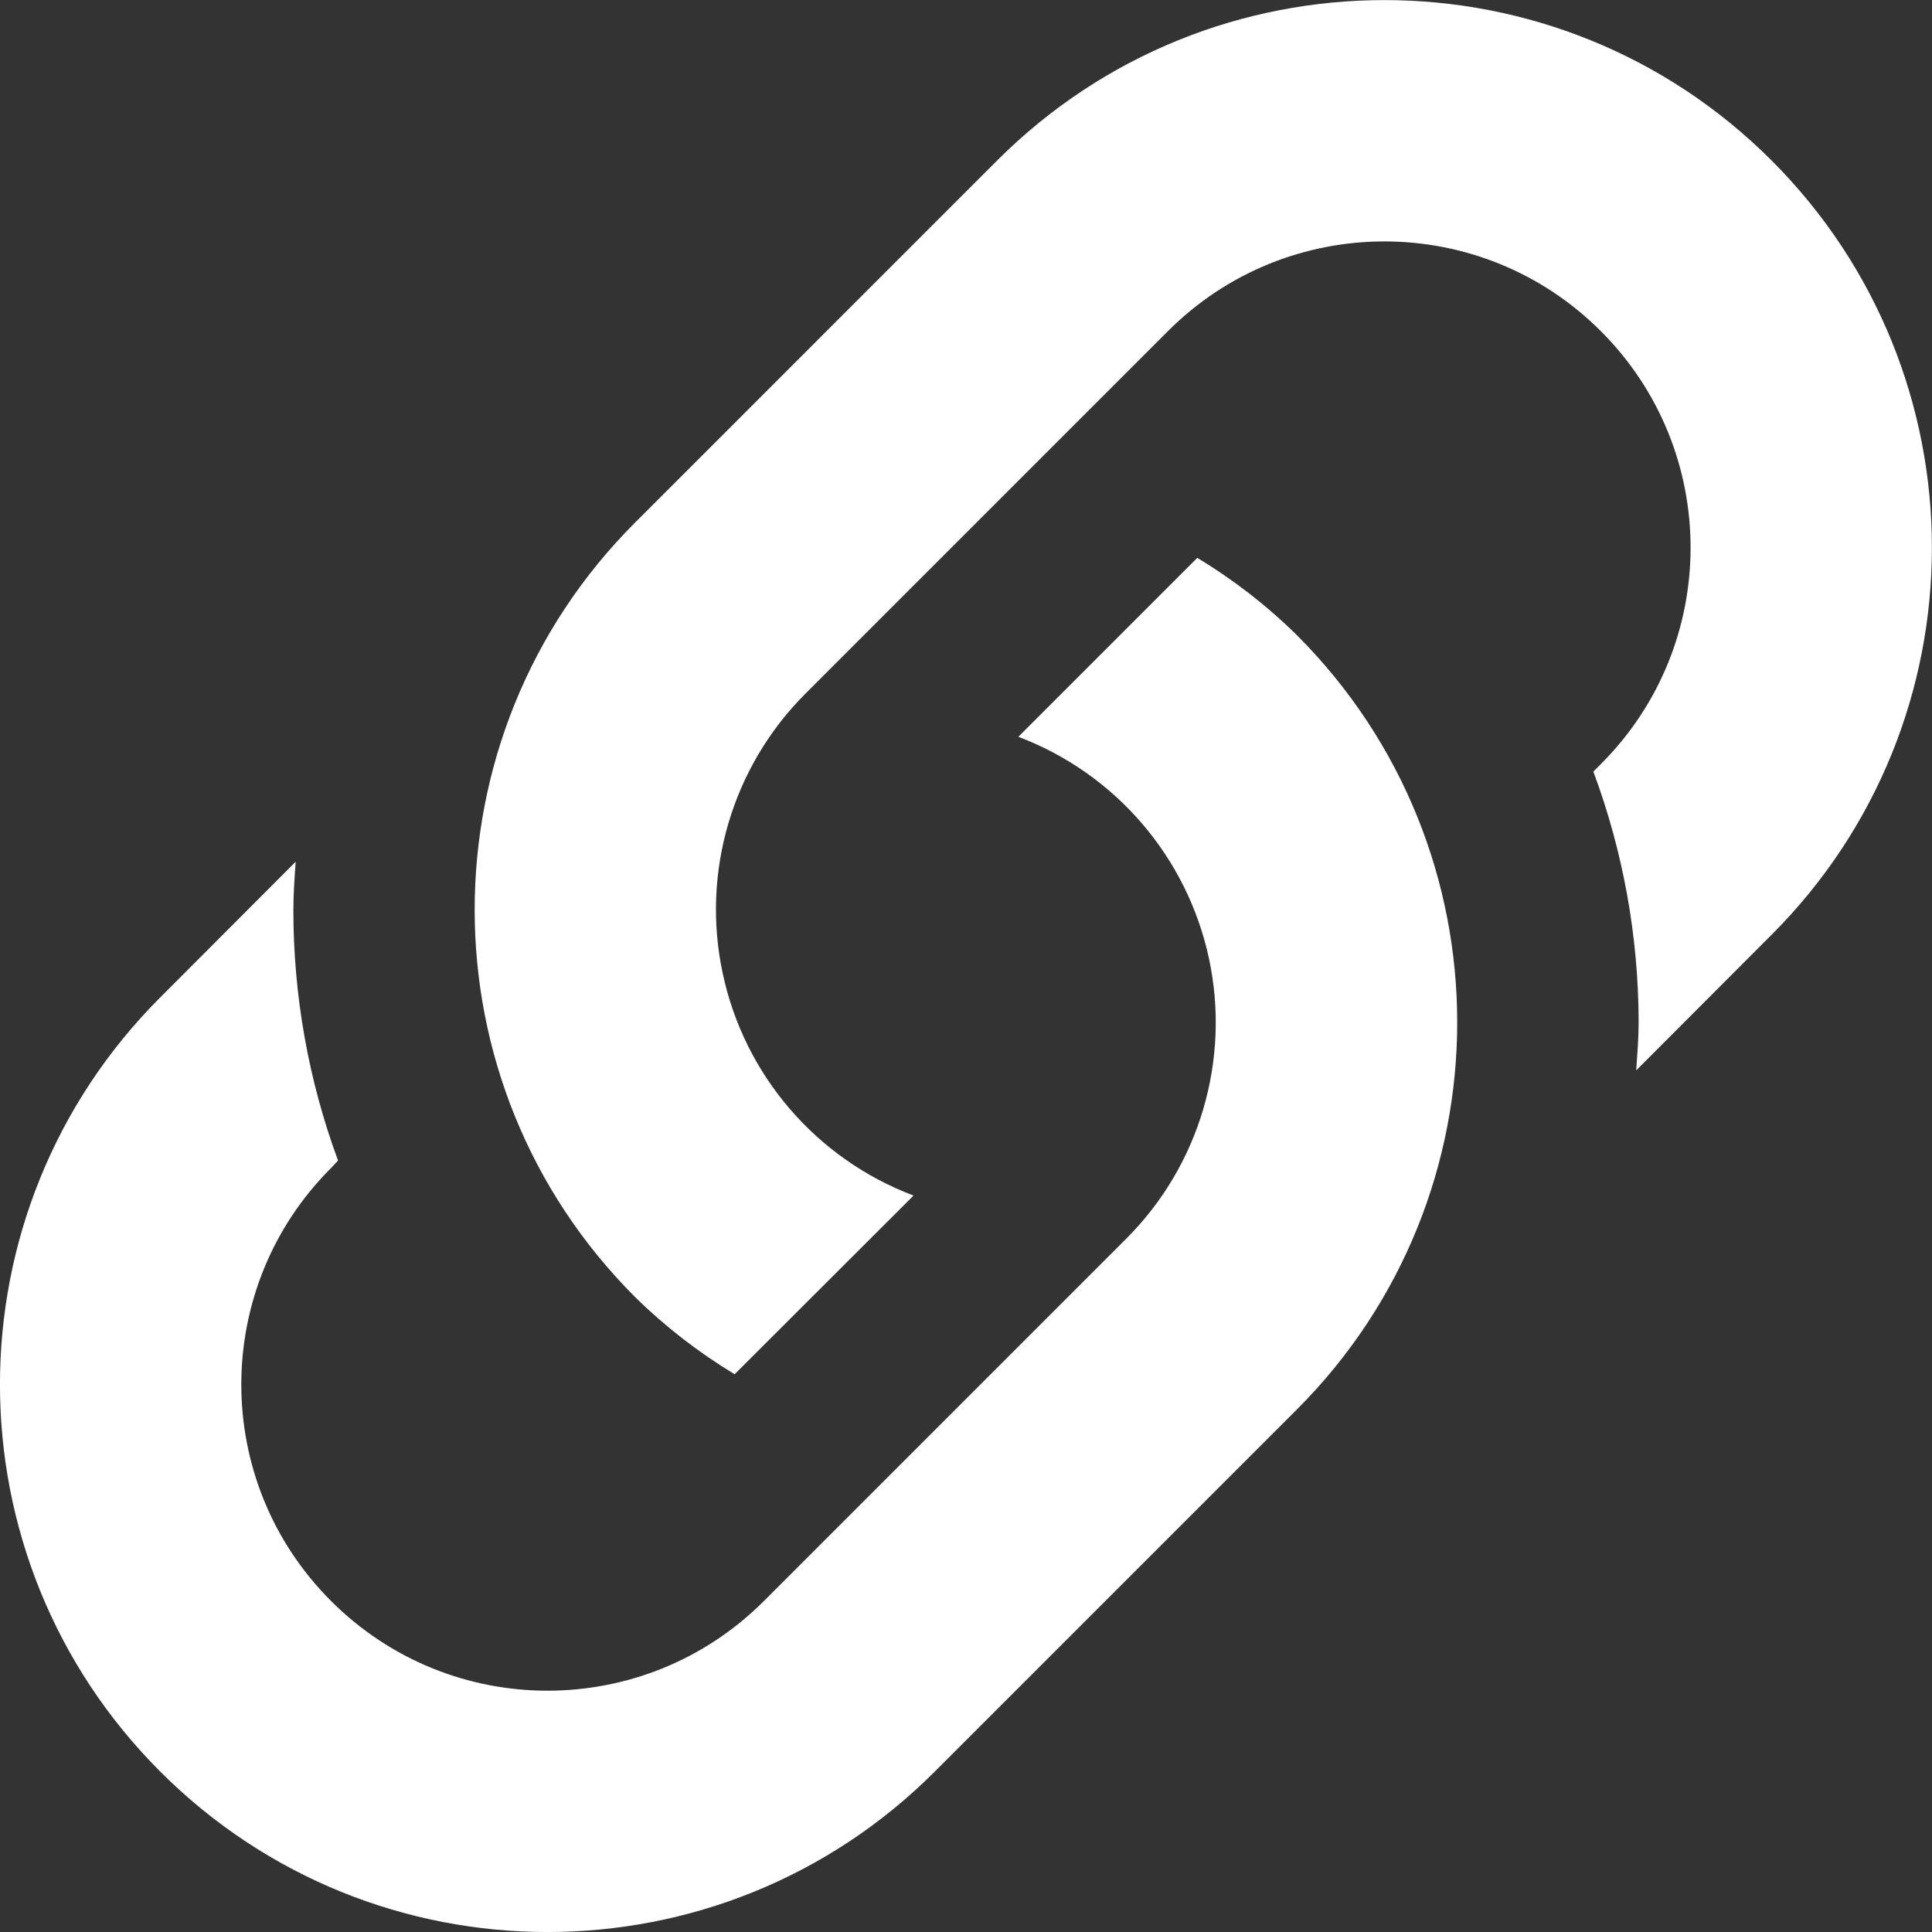
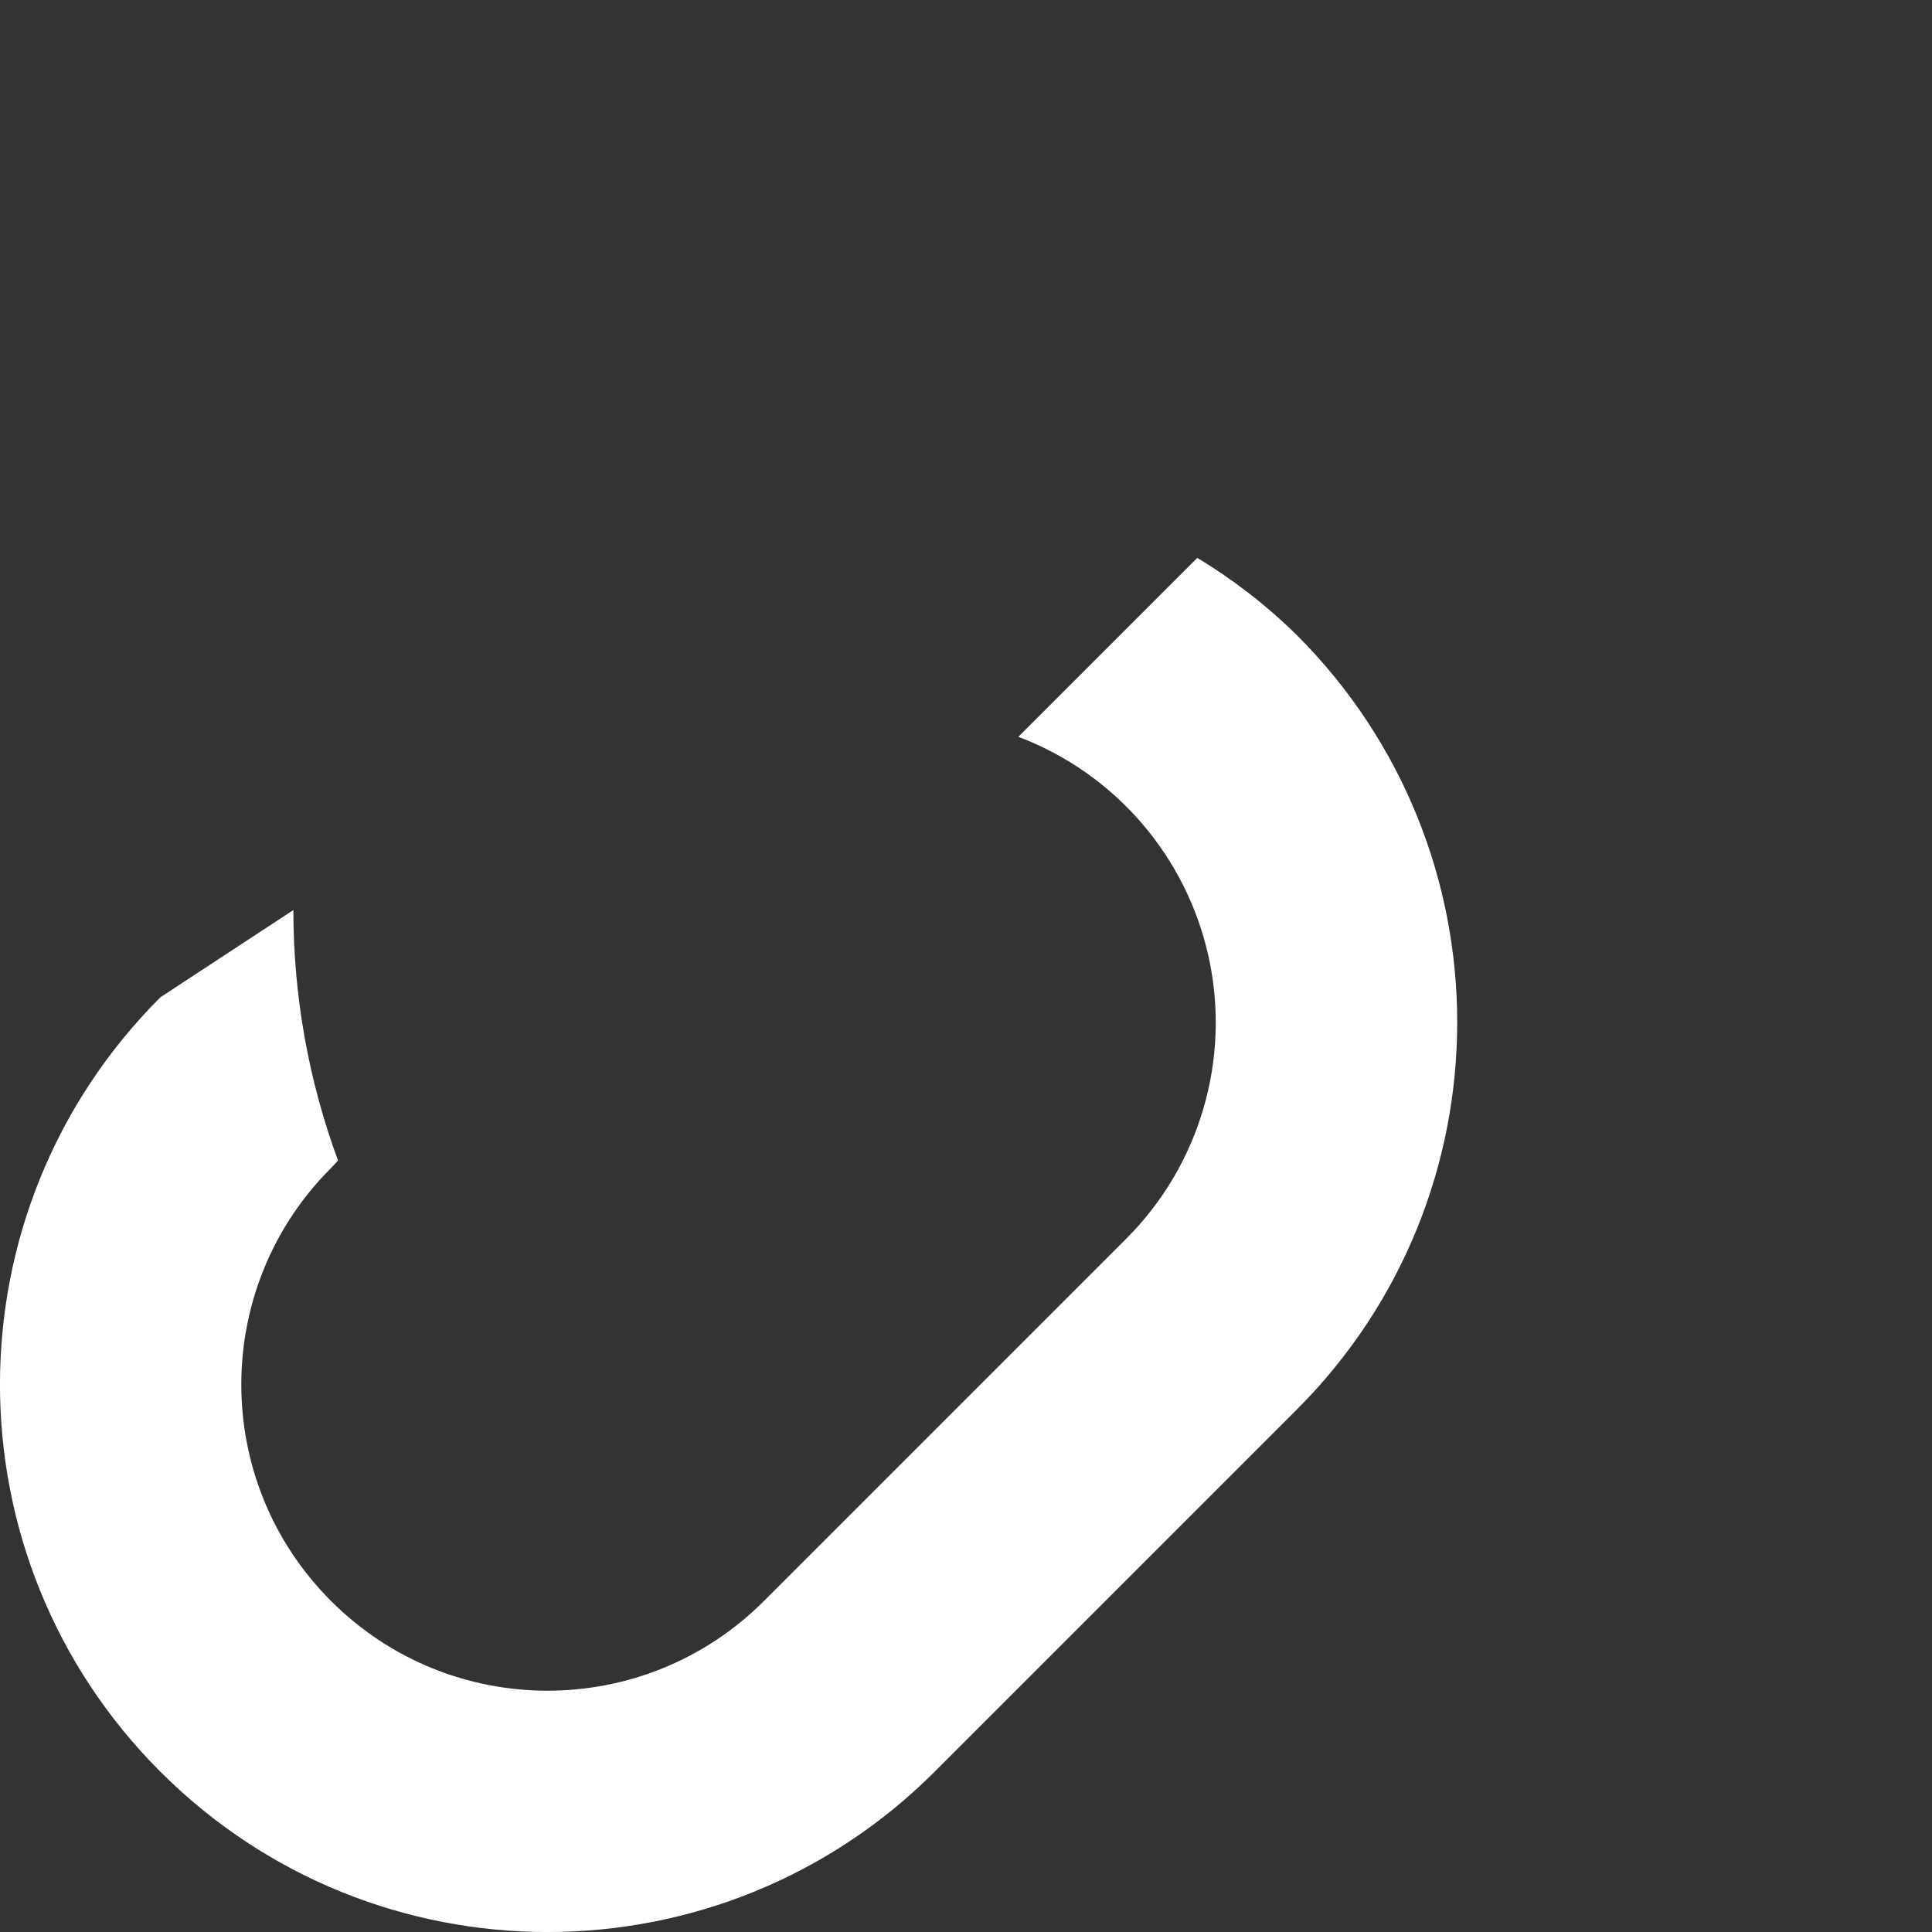
<svg xmlns="http://www.w3.org/2000/svg" width="16.003" height="16.003" viewBox="9260.766 -247.34 16.003 16.003">
  <rect x="9260.766" y="-247.34" width="16.003" height="16.003" fill="#333333" stroke="none" />
  <g>
-     <path d="M 10.742 5.258 C 10.493 5.013 10.216 4.798 9.917 4.618 L 8.435 6.1 C 9.239 6.404 9.833 7.095 10.014 7.936 C 10.194 8.776 9.936 9.651 9.328 10.258 L 6.328 13.258 C 5.338 14.249 3.732 14.249 2.742 13.258 C 1.751 12.268 1.751 10.662 2.742 9.672 L 2.8 9.61 C 2.555 8.946 2.43 8.243 2.43 7.535 C 2.43 7.401 2.44 7.269 2.449 7.135 L 1.328 8.258 C -0.443 10.029 -0.443 12.901 1.328 14.672 C 3.099 16.443 5.971 16.443 7.742 14.672 L 10.742 11.672 C 12.513 9.901 12.513 7.029 10.742 5.258 Z" transform="matrix(1,0,0,1,9260.766,-247.337)" fill="#ffffff" fill-rule="evenodd" />
-     <path d="M 5.26 10.74 C 5.509 10.985 5.786 11.199 6.085 11.38 L 7.567 9.9 C 6.762 9.596 6.167 8.904 5.987 8.063 C 5.806 7.222 6.065 6.347 6.674 5.74 L 9.674 2.74 C 10.664 1.749 12.27 1.749 13.26 2.74 C 14.251 3.73 14.251 5.336 13.26 6.326 L 13.198 6.388 C 13.445 7.052 13.572 7.755 13.573 8.463 C 13.573 8.597 13.562 8.729 13.553 8.863 L 14.674 7.74 C 16.445 5.969 16.445 3.097 14.674 1.326 C 12.903 -0.445 10.031 -0.445 8.26 1.326 L 5.26 4.326 C 3.489 6.097 3.489 8.969 5.26 10.74 Z" transform="matrix(1,0,0,1,9260.766,-247.337)" fill="#ffffff" fill-rule="evenodd" />
+     <path d="M 10.742 5.258 C 10.493 5.013 10.216 4.798 9.917 4.618 L 8.435 6.1 C 9.239 6.404 9.833 7.095 10.014 7.936 C 10.194 8.776 9.936 9.651 9.328 10.258 L 6.328 13.258 C 5.338 14.249 3.732 14.249 2.742 13.258 C 1.751 12.268 1.751 10.662 2.742 9.672 L 2.8 9.61 C 2.555 8.946 2.43 8.243 2.43 7.535 L 1.328 8.258 C -0.443 10.029 -0.443 12.901 1.328 14.672 C 3.099 16.443 5.971 16.443 7.742 14.672 L 10.742 11.672 C 12.513 9.901 12.513 7.029 10.742 5.258 Z" transform="matrix(1,0,0,1,9260.766,-247.337)" fill="#ffffff" fill-rule="evenodd" />
  </g>
</svg>